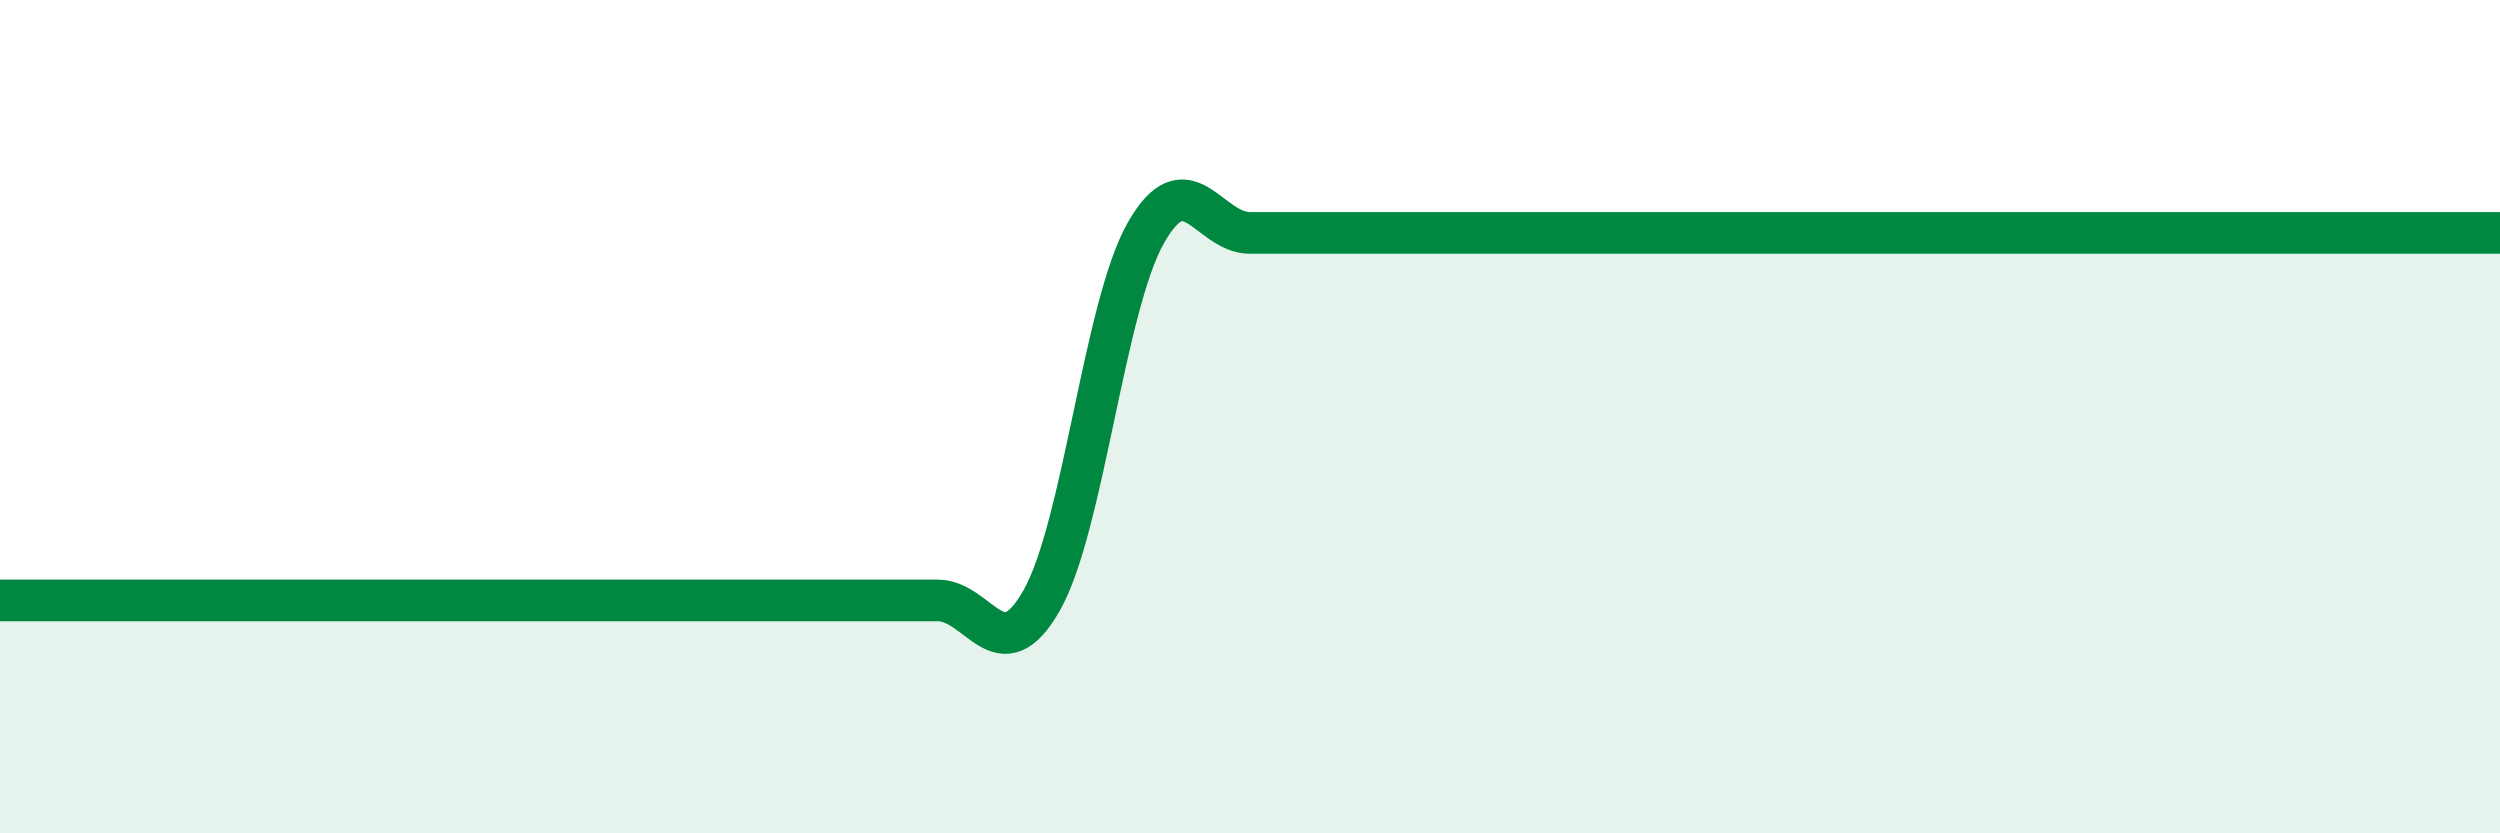
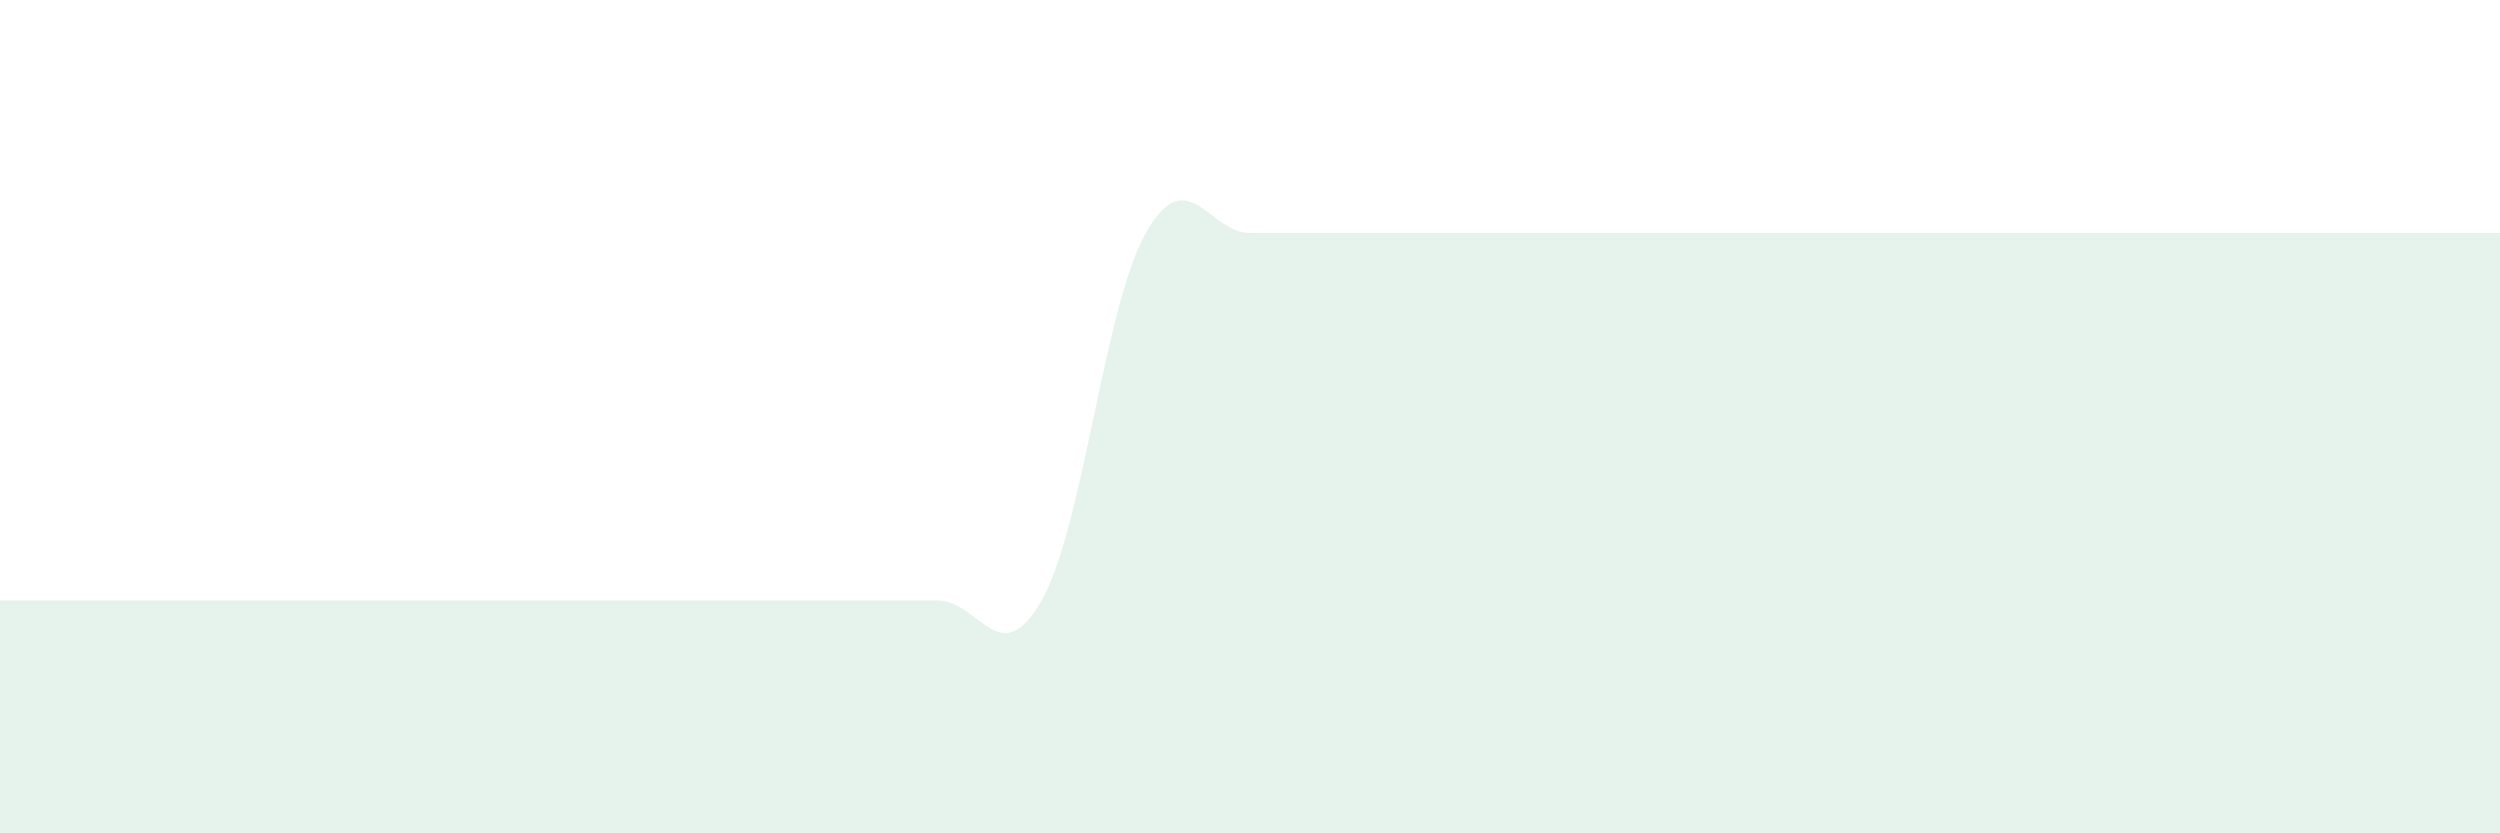
<svg xmlns="http://www.w3.org/2000/svg" width="60" height="20" viewBox="0 0 60 20">
  <path d="M 0,14.41 C 0.5,14.41 1.5,14.41 2.5,14.41 C 3.5,14.41 4,14.41 5,14.41 C 6,14.41 6.5,14.41 7.5,14.41 C 8.5,14.41 9,14.41 10,14.41 C 11,14.41 11.5,14.41 12.5,14.41 C 13.5,14.41 14,14.41 15,14.41 C 16,14.41 16.5,14.41 17.5,14.41 C 18.5,14.41 19,14.41 20,14.41 C 21,14.41 21.5,14.41 22.5,14.41 C 23.5,14.41 24,16.17 25,14.41 C 26,12.65 26.5,7.35 27.5,5.59 C 28.5,3.83 29,5.59 30,5.59 C 31,5.59 31.5,5.59 32.5,5.59 C 33.5,5.59 34,5.59 35,5.59 C 36,5.59 36.5,5.59 37.5,5.59 C 38.5,5.59 39,5.59 40,5.59 C 41,5.59 41.5,5.59 42.5,5.59 C 43.5,5.59 44,5.59 45,5.59 C 46,5.59 46.5,5.59 47.5,5.59 C 48.5,5.59 49,5.59 50,5.59 C 51,5.59 51.5,5.59 52.5,5.59 C 53.5,5.59 54,5.59 55,5.59 C 56,5.59 56.5,5.59 57.5,5.59 C 58.5,5.59 59.5,5.59 60,5.59L60 20L0 20Z" fill="#008740" opacity="0.1" stroke-linecap="round" stroke-linejoin="round" />
-   <path d="M 0,14.41 C 0.5,14.41 1.5,14.41 2.5,14.41 C 3.5,14.41 4,14.41 5,14.41 C 6,14.41 6.5,14.41 7.5,14.41 C 8.5,14.41 9,14.41 10,14.41 C 11,14.41 11.5,14.41 12.5,14.41 C 13.5,14.41 14,14.41 15,14.41 C 16,14.41 16.5,14.41 17.5,14.41 C 18.5,14.41 19,14.41 20,14.41 C 21,14.41 21.5,14.41 22.5,14.41 C 23.5,14.41 24,16.17 25,14.41 C 26,12.65 26.5,7.35 27.5,5.59 C 28.5,3.83 29,5.59 30,5.59 C 31,5.59 31.5,5.59 32.5,5.59 C 33.5,5.59 34,5.59 35,5.59 C 36,5.59 36.5,5.59 37.5,5.59 C 38.5,5.59 39,5.59 40,5.59 C 41,5.59 41.5,5.59 42.5,5.59 C 43.5,5.59 44,5.59 45,5.59 C 46,5.59 46.5,5.59 47.5,5.59 C 48.5,5.59 49,5.59 50,5.59 C 51,5.59 51.5,5.59 52.5,5.59 C 53.5,5.59 54,5.59 55,5.59 C 56,5.59 56.5,5.59 57.5,5.59 C 58.5,5.59 59.5,5.59 60,5.59" stroke="#008740" stroke-width="1" fill="none" stroke-linecap="round" stroke-linejoin="round" />
</svg>